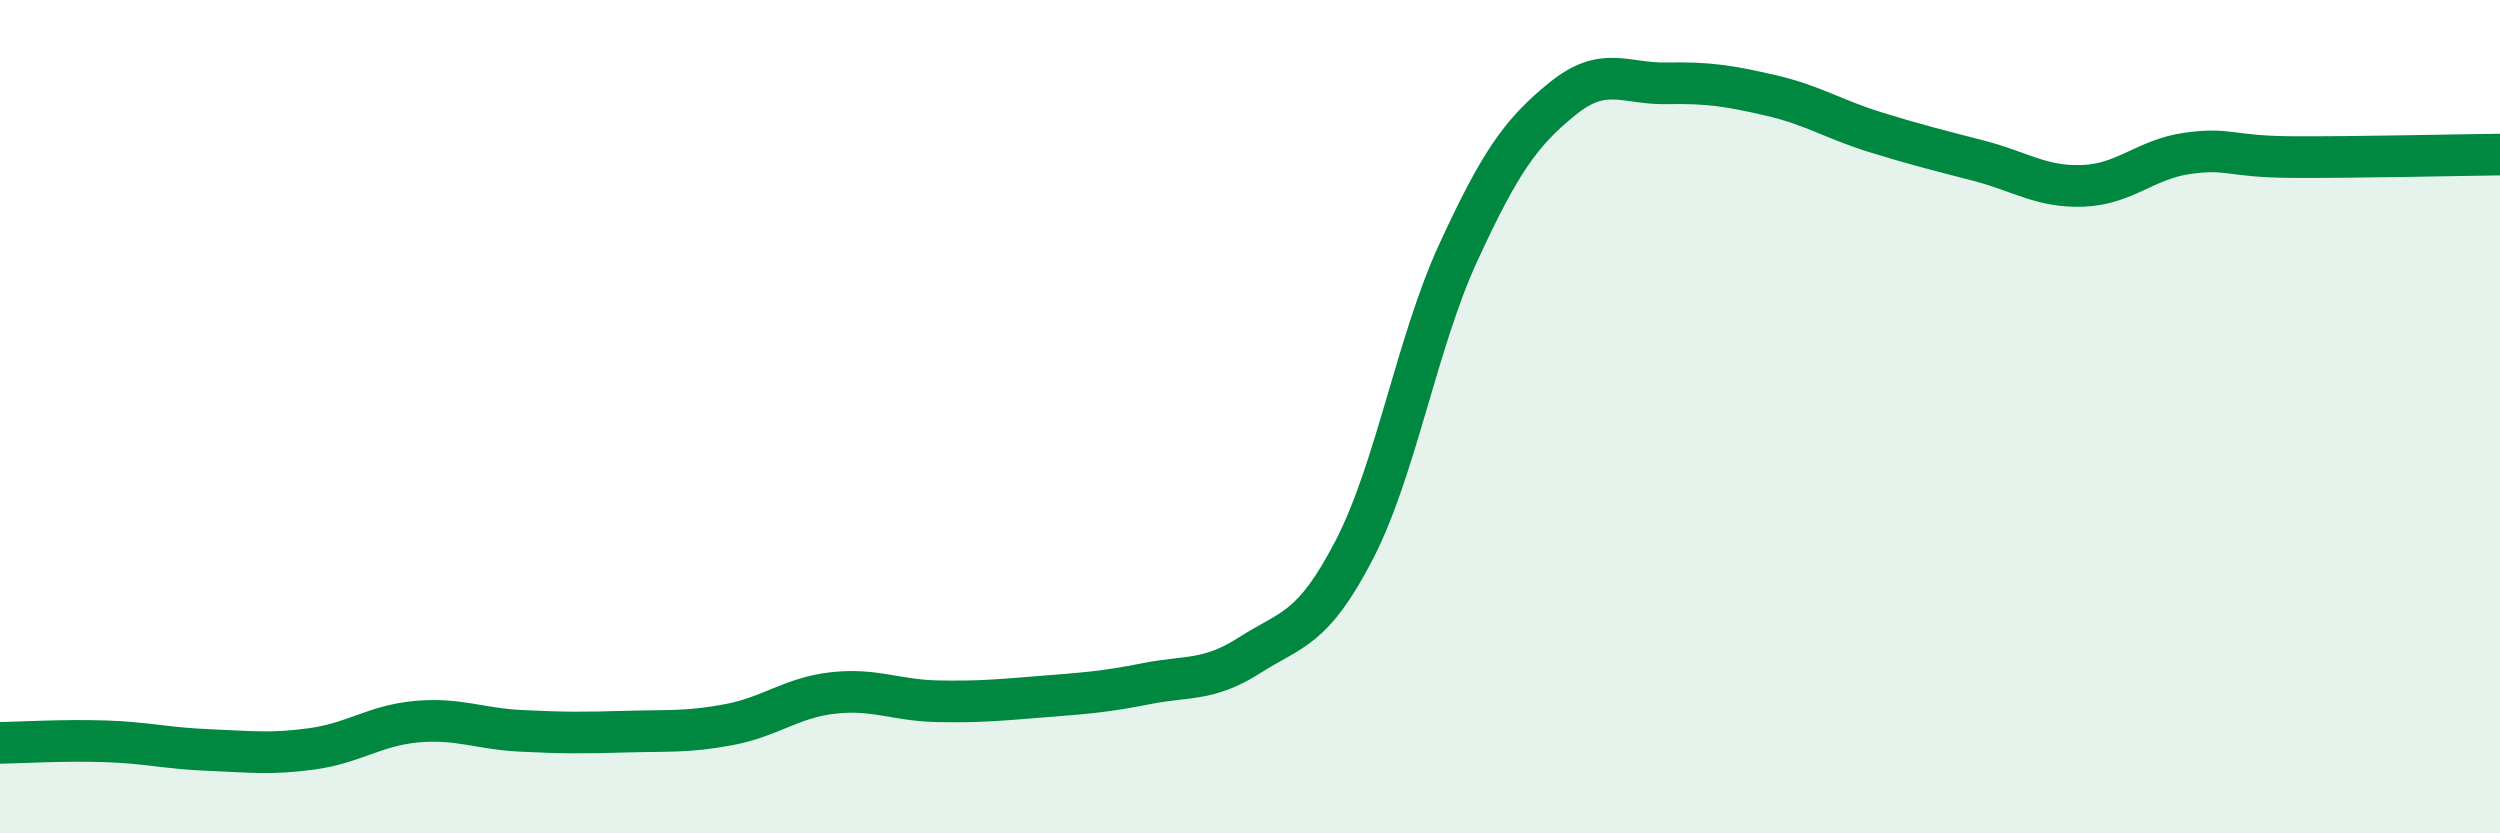
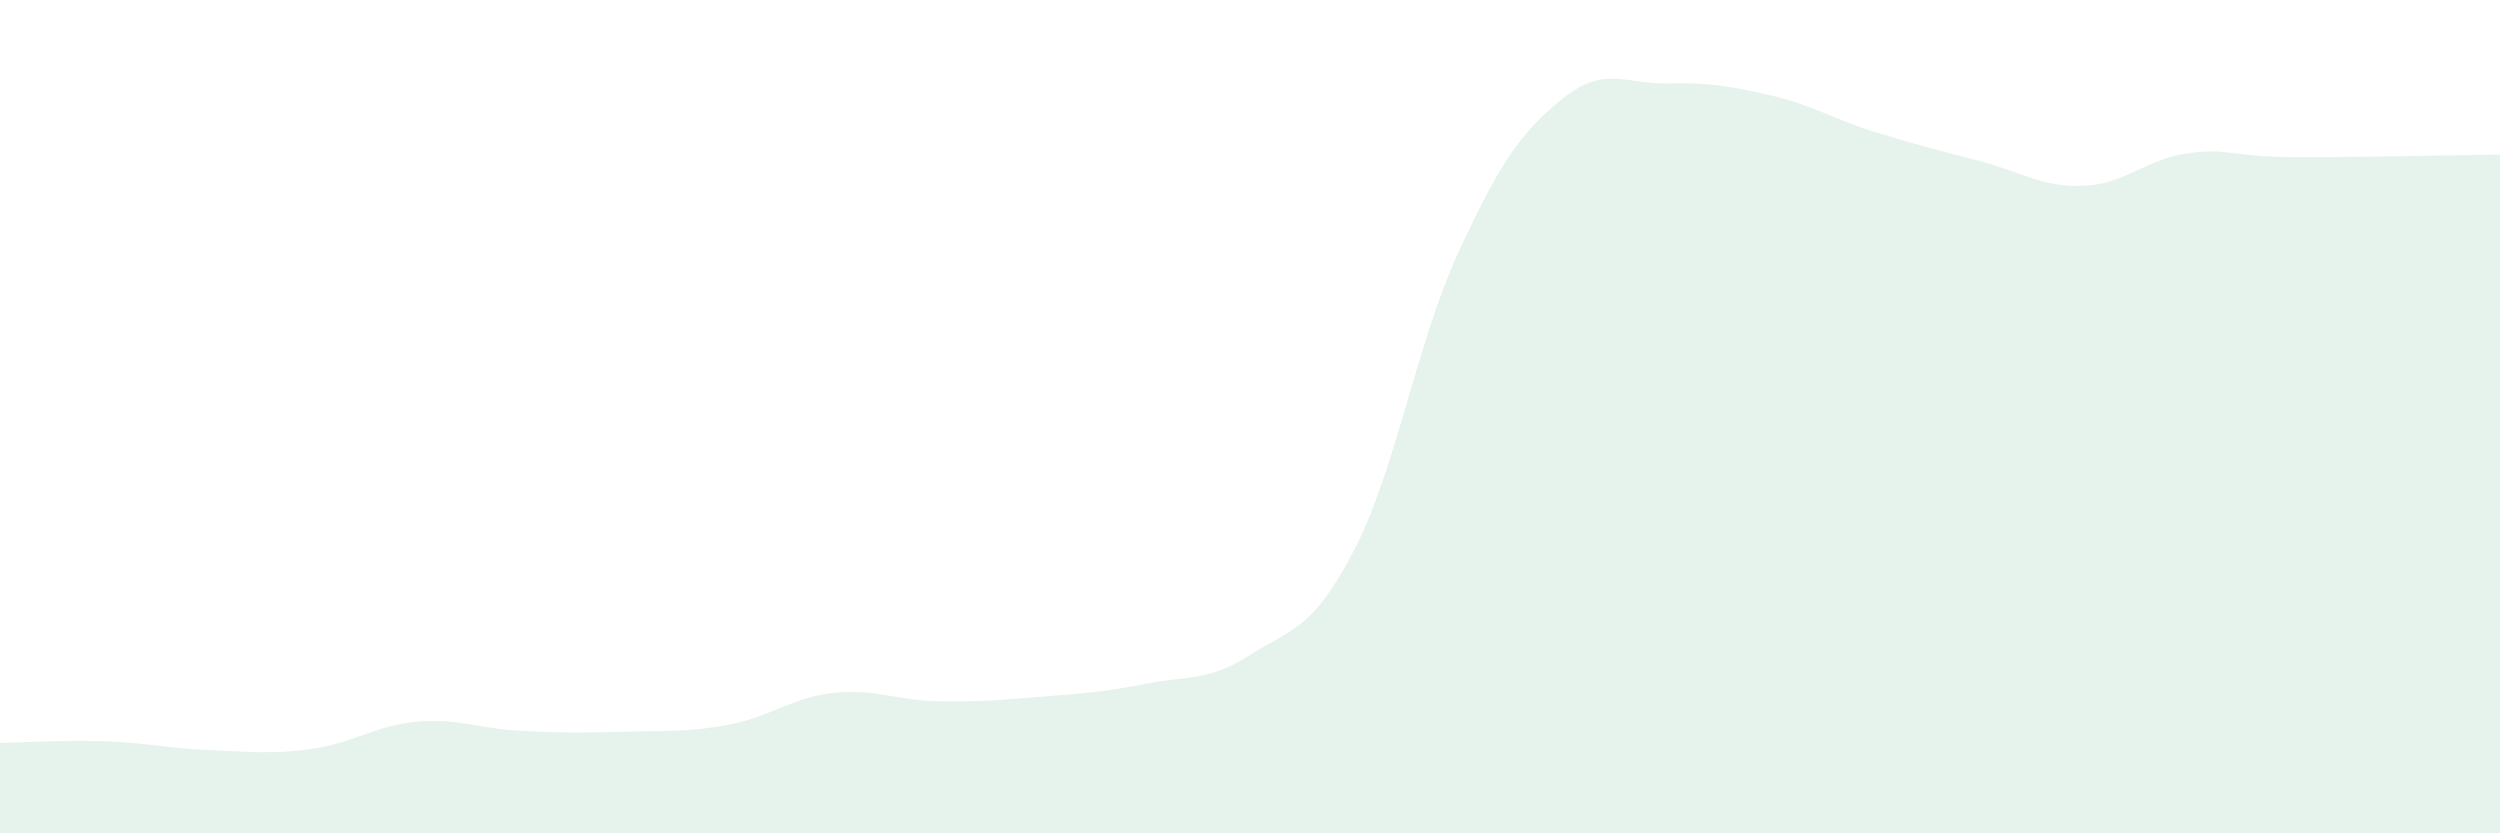
<svg xmlns="http://www.w3.org/2000/svg" width="60" height="20" viewBox="0 0 60 20">
  <path d="M 0,17.83 C 0.5,17.82 1.5,17.76 2.5,17.79 C 3.5,17.82 4,17.96 5,18 C 6,18.04 6.5,18.11 7.5,17.97 C 8.5,17.83 9,17.41 10,17.32 C 11,17.23 11.5,17.49 12.5,17.54 C 13.5,17.59 14,17.59 15,17.56 C 16,17.53 16.5,17.58 17.5,17.39 C 18.5,17.2 19,16.74 20,16.63 C 21,16.52 21.5,16.81 22.5,16.83 C 23.5,16.85 24,16.8 25,16.72 C 26,16.64 26.5,16.61 27.5,16.41 C 28.5,16.21 29,16.36 30,15.72 C 31,15.08 31.5,15.13 32.5,13.2 C 33.5,11.27 34,8.23 35,6.06 C 36,3.89 36.5,3.18 37.5,2.37 C 38.5,1.56 39,2.02 40,2 C 41,1.98 41.5,2.06 42.5,2.29 C 43.5,2.52 44,2.86 45,3.17 C 46,3.48 46.5,3.6 47.5,3.86 C 48.5,4.12 49,4.5 50,4.46 C 51,4.42 51.5,3.82 52.5,3.68 C 53.5,3.54 53.5,3.76 55,3.77 C 56.5,3.78 59,3.72 60,3.71L60 20L0 20Z" fill="#008740" opacity="0.1" stroke-linecap="round" stroke-linejoin="round" />
-   <path d="M 0,17.83 C 0.5,17.82 1.5,17.76 2.5,17.79 C 3.5,17.82 4,17.96 5,18 C 6,18.04 6.5,18.11 7.5,17.97 C 8.5,17.83 9,17.41 10,17.32 C 11,17.23 11.5,17.49 12.5,17.54 C 13.5,17.59 14,17.59 15,17.56 C 16,17.53 16.5,17.58 17.5,17.39 C 18.5,17.2 19,16.74 20,16.63 C 21,16.52 21.5,16.81 22.5,16.83 C 23.5,16.85 24,16.8 25,16.72 C 26,16.64 26.5,16.61 27.5,16.41 C 28.5,16.21 29,16.36 30,15.72 C 31,15.08 31.5,15.13 32.5,13.2 C 33.5,11.27 34,8.23 35,6.06 C 36,3.89 36.5,3.18 37.5,2.37 C 38.5,1.56 39,2.02 40,2 C 41,1.98 41.5,2.06 42.5,2.29 C 43.5,2.52 44,2.86 45,3.17 C 46,3.48 46.5,3.6 47.5,3.86 C 48.5,4.12 49,4.5 50,4.46 C 51,4.42 51.5,3.82 52.5,3.68 C 53.5,3.54 53.5,3.76 55,3.77 C 56.5,3.78 59,3.72 60,3.71" stroke="#008740" stroke-width="1" fill="none" stroke-linecap="round" stroke-linejoin="round" />
</svg>